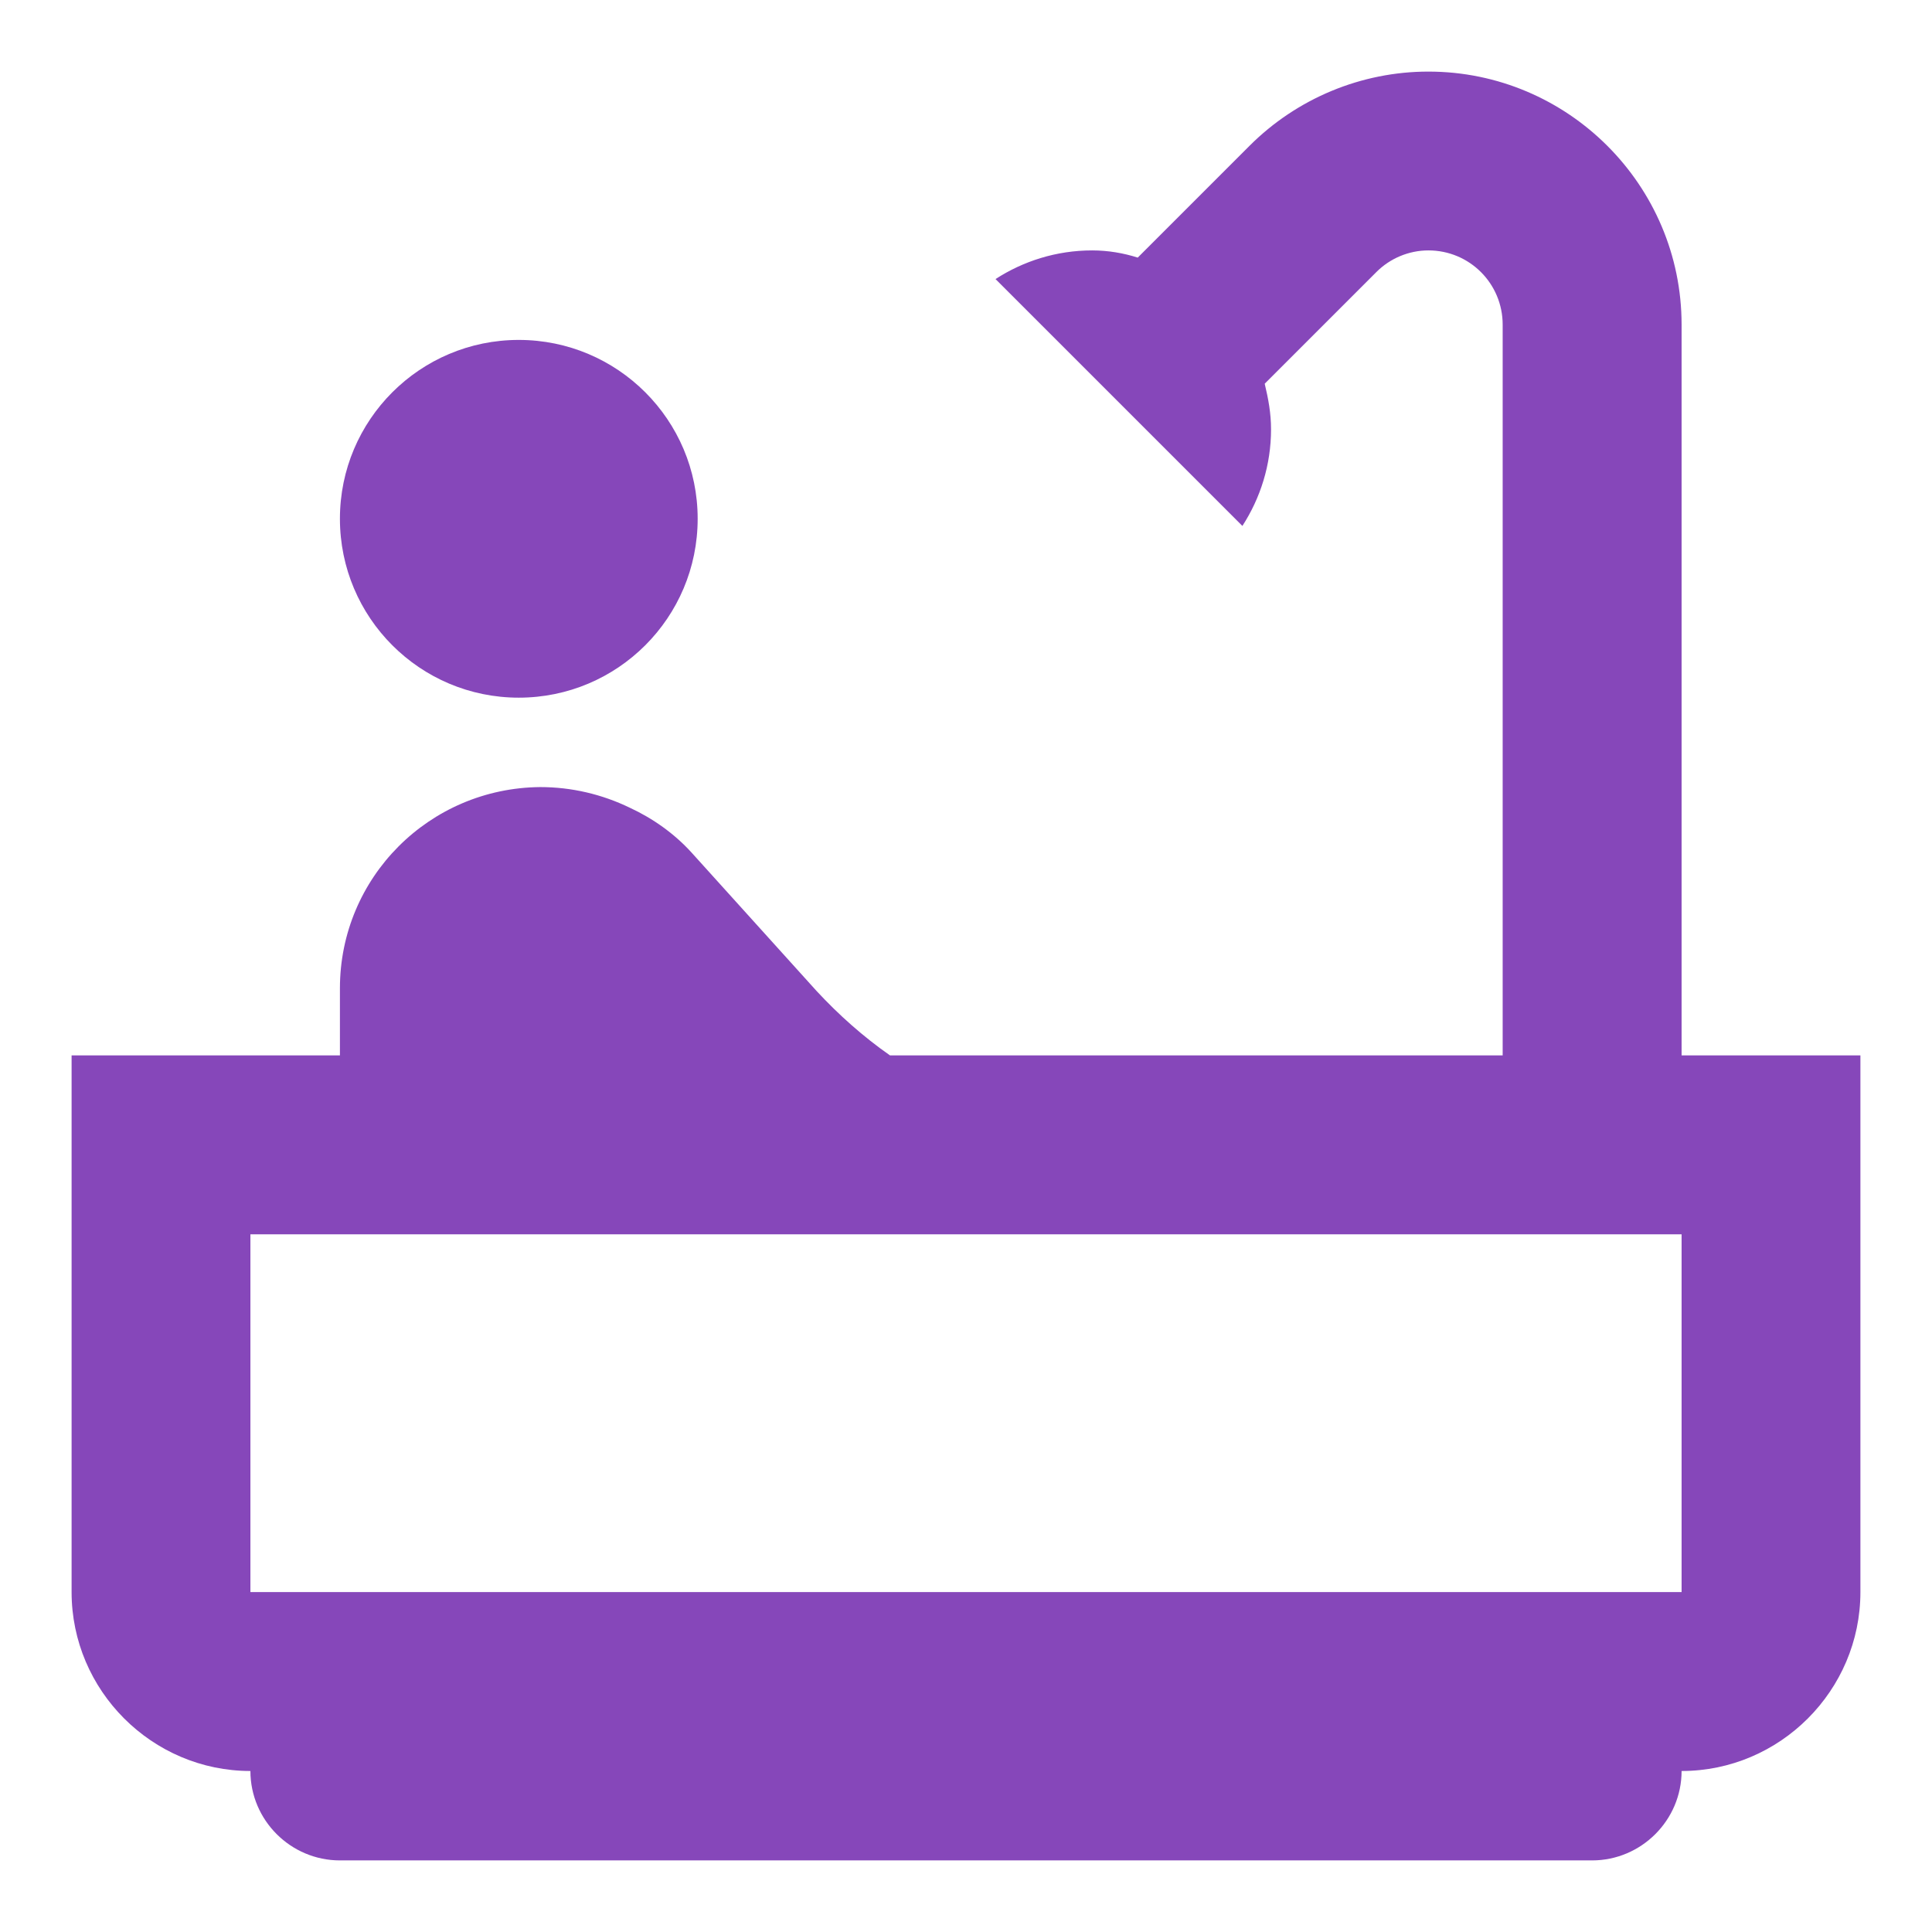
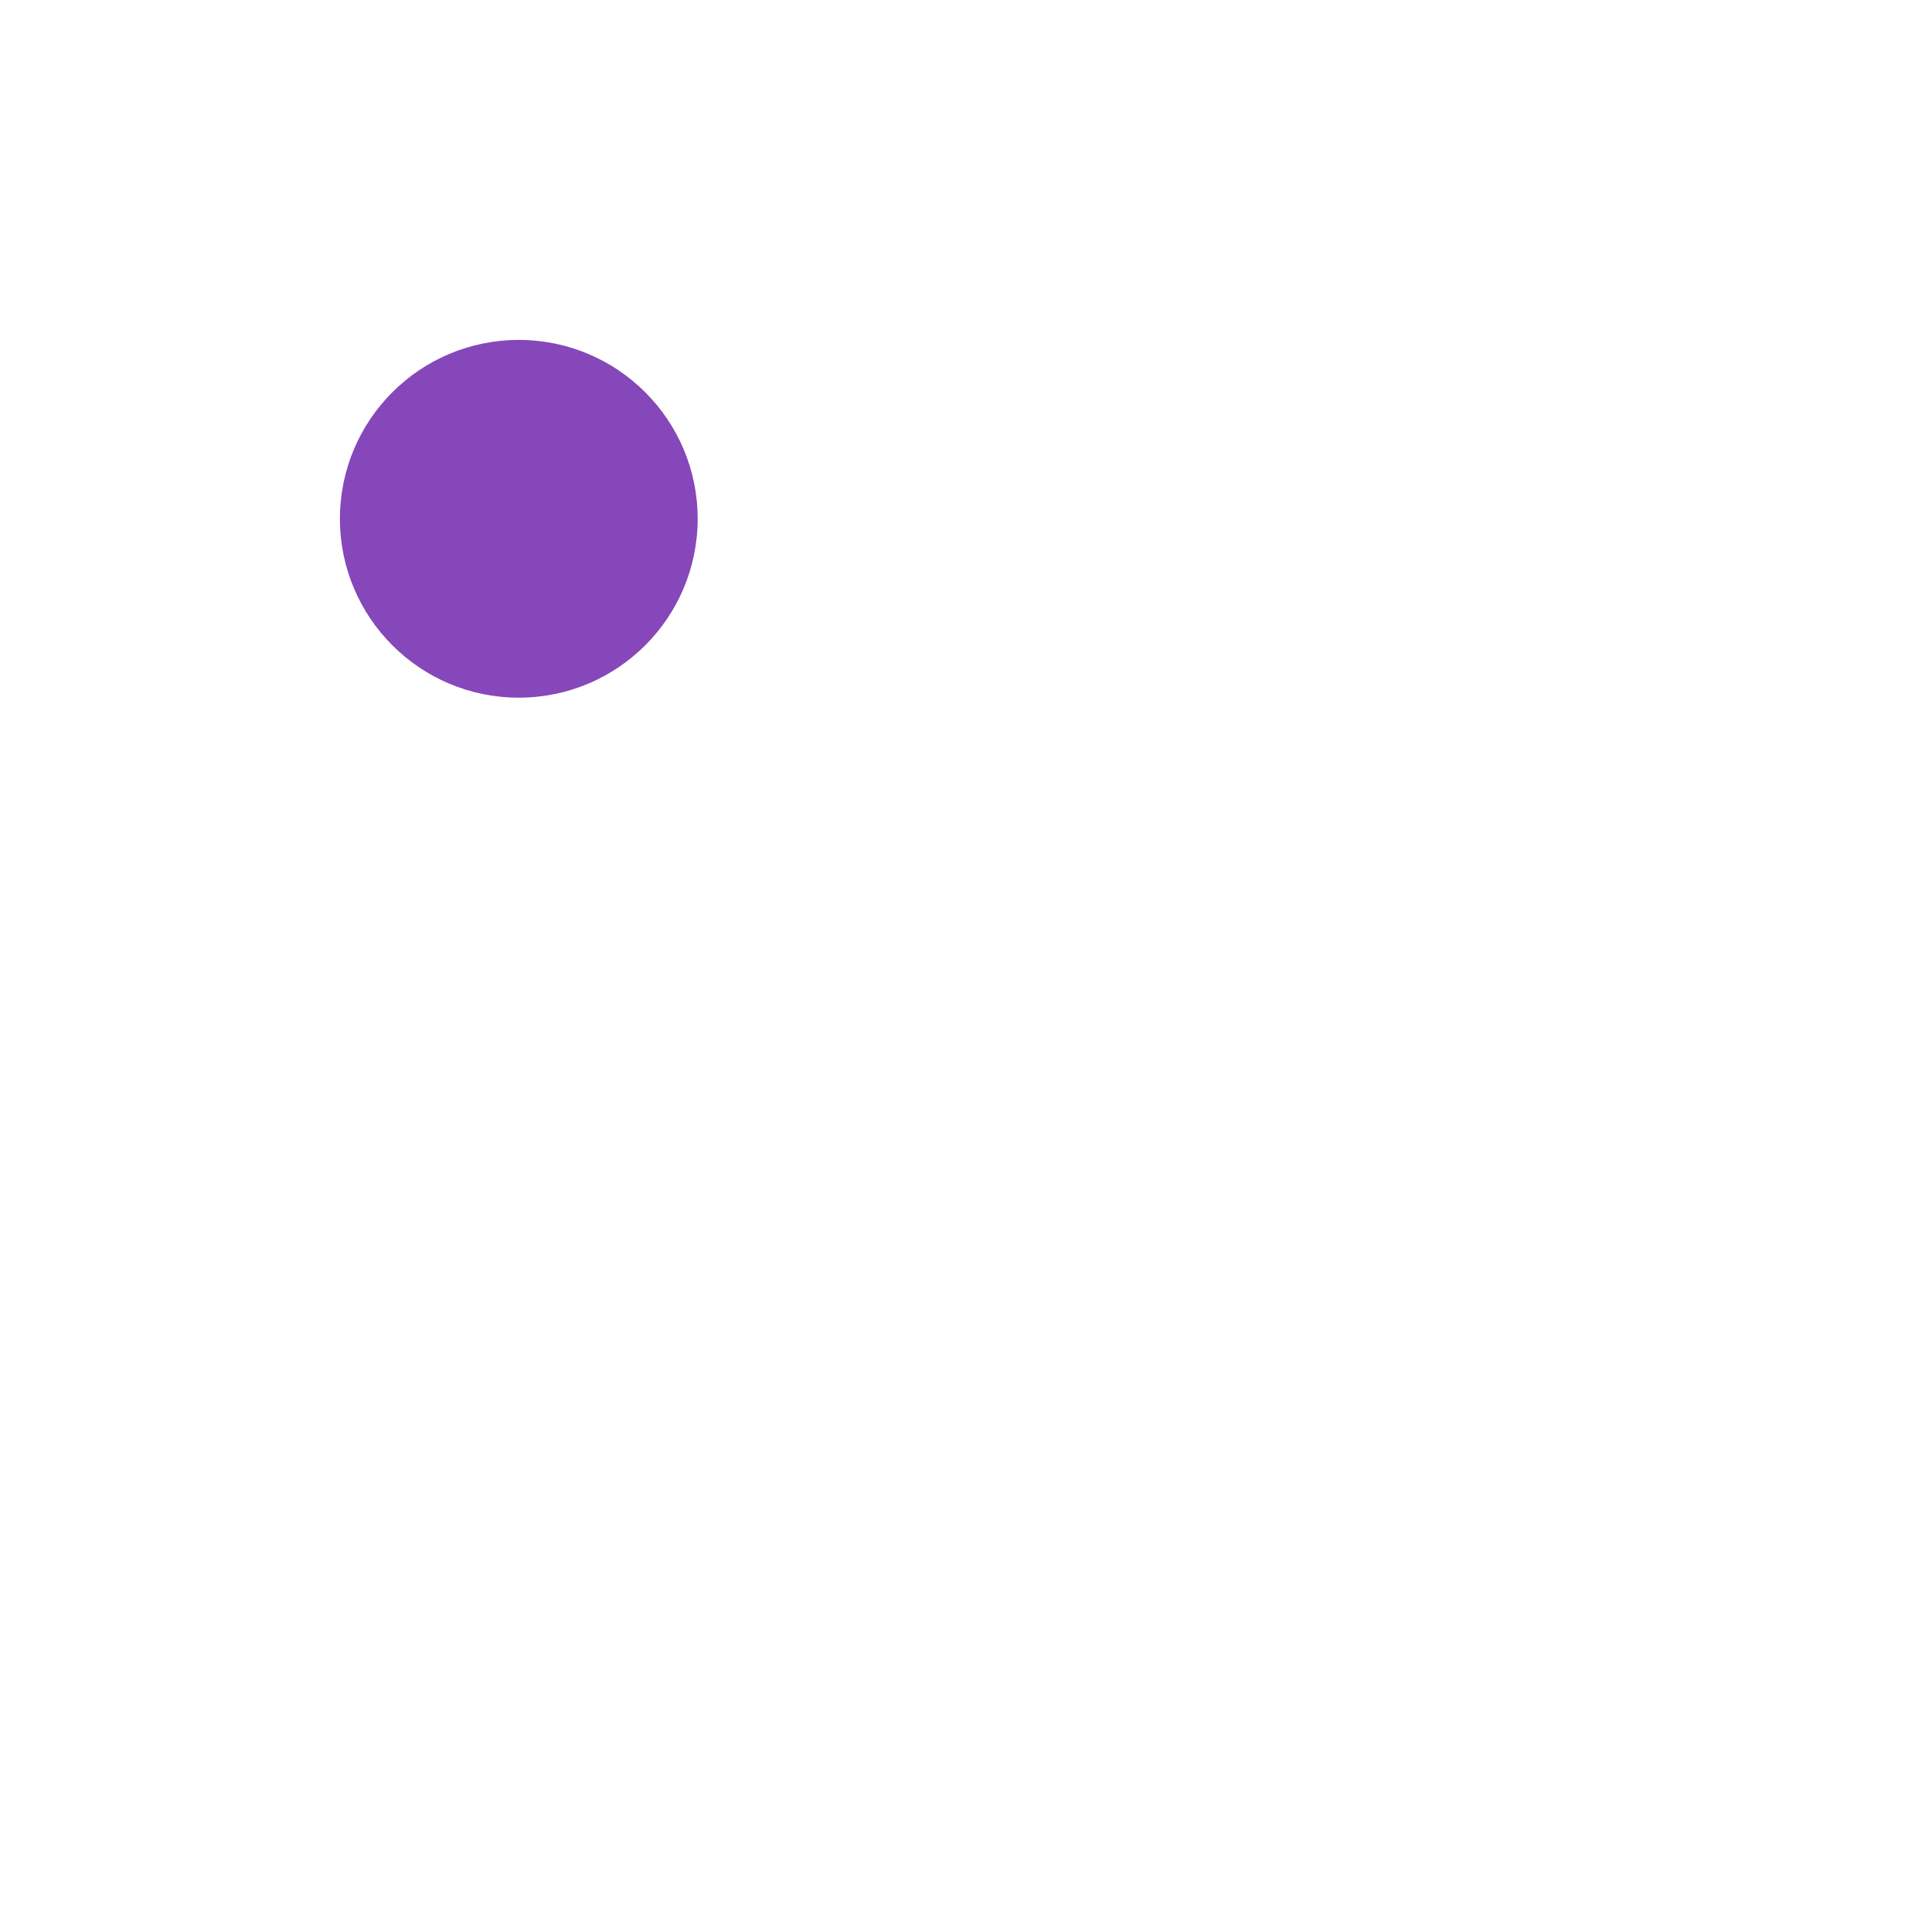
<svg xmlns="http://www.w3.org/2000/svg" width="18" height="18" viewBox="0 0 18 18" fill="none">
  <path d="M4.833 6.5C5.754 6.5 6.5 5.754 6.5 4.833C6.5 3.913 5.754 3.167 4.833 3.167C3.913 3.167 3.167 3.913 3.167 4.833C3.167 5.754 3.913 6.5 4.833 6.5Z" fill="#8647BA" />
-   <path d="M15.667 9.833V3.025C15.667 1.725 14.608 0.667 13.308 0.667C12.683 0.667 12.083 0.917 11.642 1.358L10.6 2.4C10.467 2.358 10.325 2.333 10.175 2.333C9.842 2.333 9.533 2.433 9.275 2.6L11.575 4.9C11.742 4.642 11.842 4.333 11.842 4C11.842 3.85 11.817 3.717 11.783 3.575L12.825 2.533C12.95 2.408 13.125 2.333 13.308 2.333C13.692 2.333 14 2.642 14 3.025V9.833H8.292C8.042 9.658 7.817 9.458 7.608 9.233L6.442 7.942C6.283 7.767 6.083 7.625 5.867 7.525C5.608 7.4 5.325 7.333 5.033 7.333C4 7.342 3.167 8.175 3.167 9.208V9.833H0.667V14.833C0.667 15.75 1.417 16.5 2.333 16.5C2.333 16.958 2.708 17.333 3.167 17.333H14.833C15.292 17.333 15.667 16.958 15.667 16.5C16.583 16.5 17.333 15.75 17.333 14.833V9.833H15.667ZM15.667 14.833H2.333V11.5H15.667V14.833Z" fill="#8647BA" />
</svg>